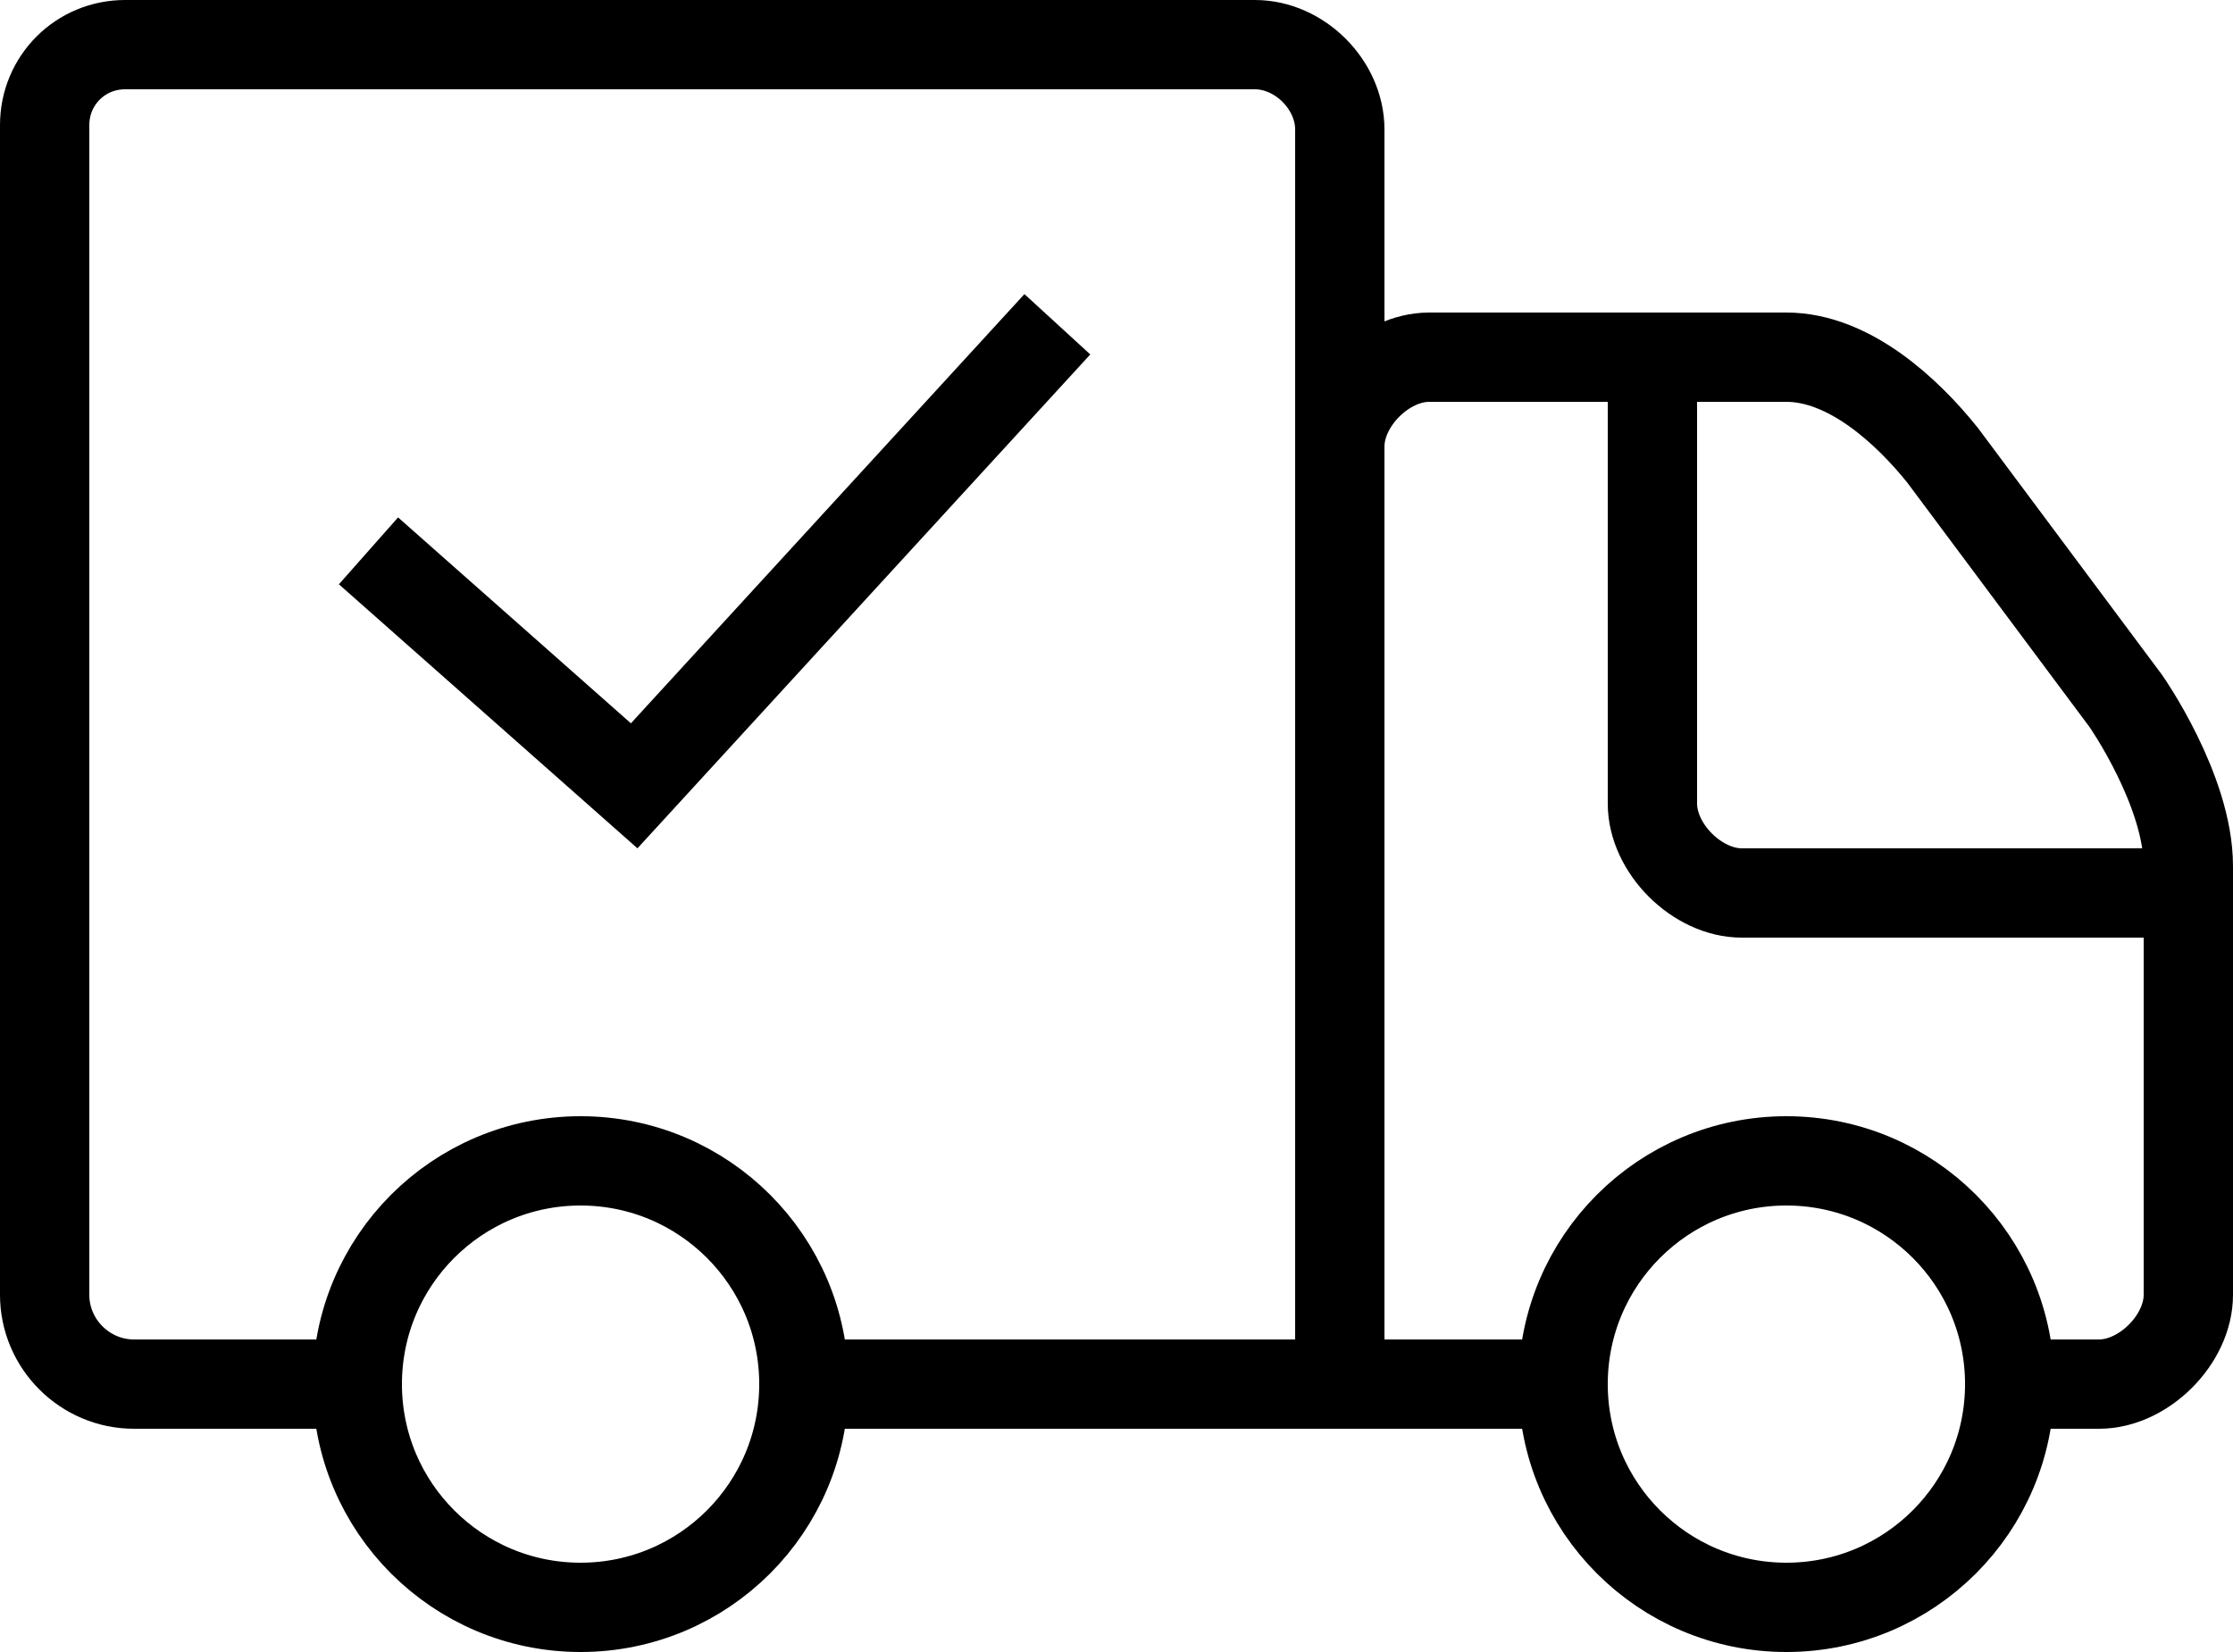
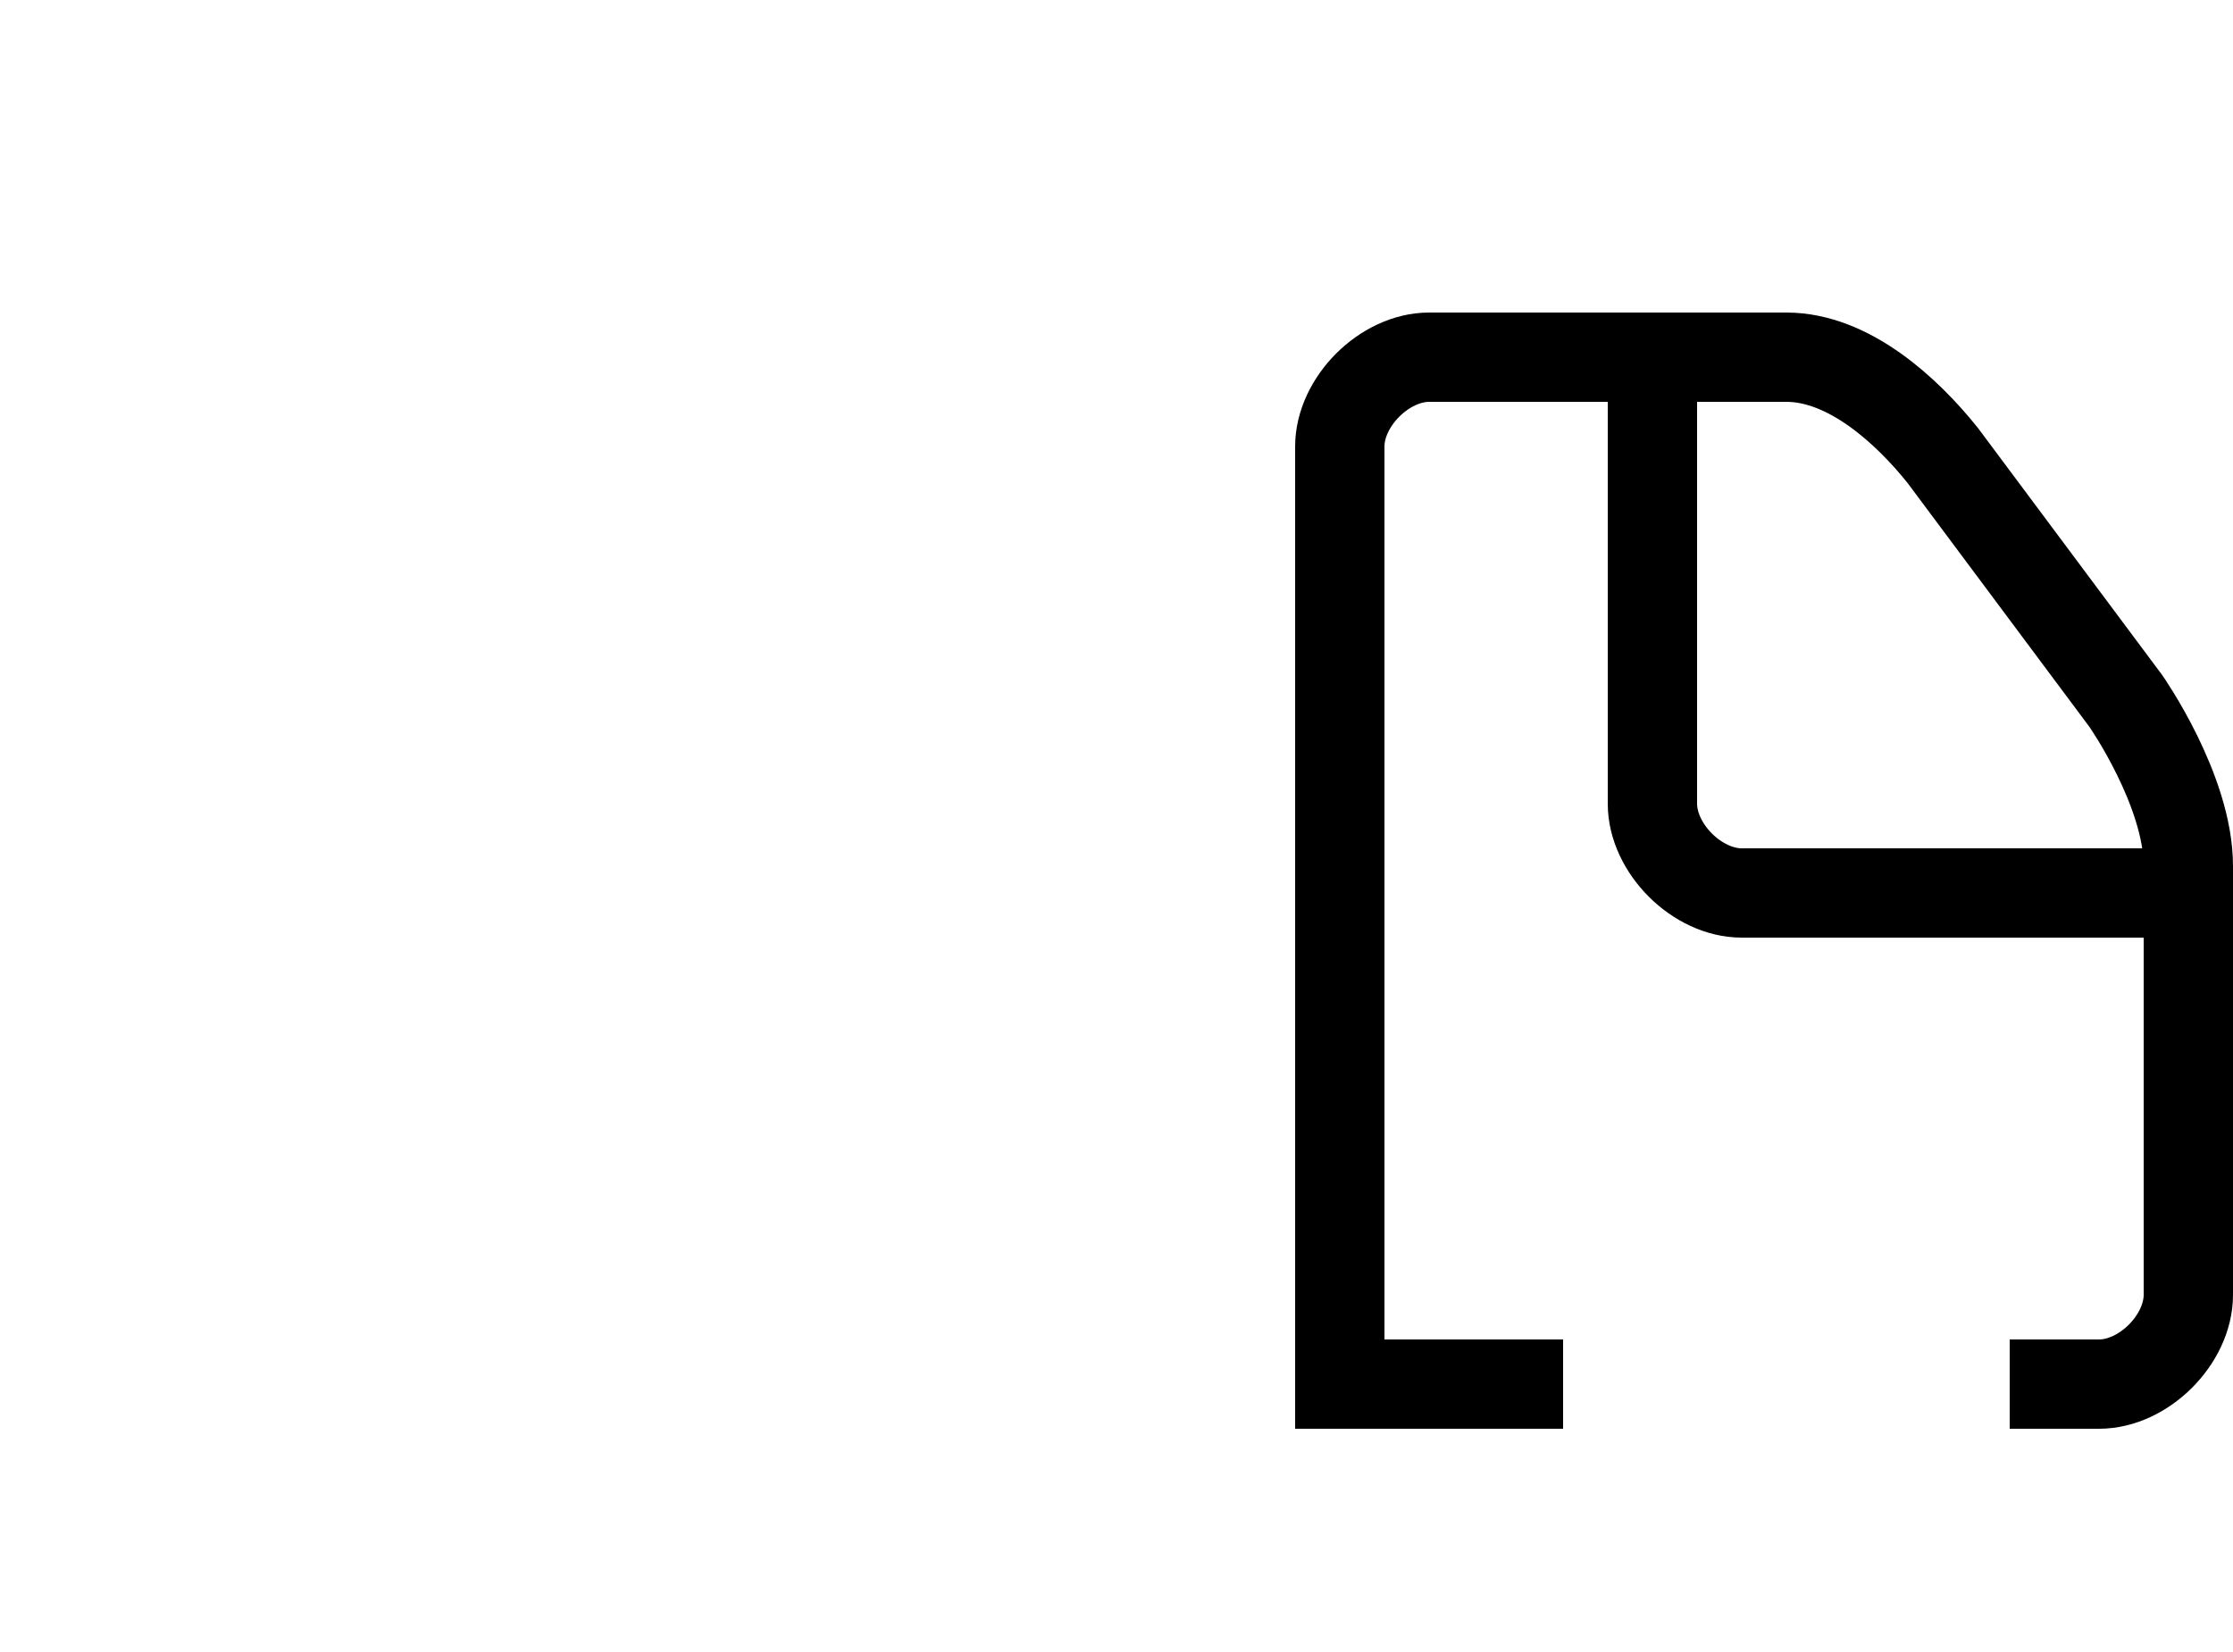
<svg xmlns="http://www.w3.org/2000/svg" height="37.0" preserveAspectRatio="xMidYMid meet" version="1.0" viewBox="0.0 8.0 50.0 37.0" width="50.0" zoomAndPan="magnify">
  <g>
-     <circle cx="13" cy="39" fill="none" r="5" stroke="#000" stroke-miterlimit="10" stroke-width="2" />
-   </g>
+     </g>
  <g>
-     <circle cx="40" cy="39" fill="none" r="5" stroke="#000" stroke-miterlimit="10" stroke-width="2" />
-   </g>
+     </g>
  <path d="M45,39h2c1,0,2-1,2-2c0,0,0-7.9,0-9.6 c0-1.7-1.4-3.7-1.4-3.7l-4.1-5.5c-0.8-1-2.1-2.2-3.5-2.2h-8c-1,0-2,1-2,2v21h5 M49,28c0,0-9,0-10,0s-2-1-2-2c0-0.6,0-8.5,0-10" fill="none" stroke="#000" stroke-miterlimit="10" stroke-width="2" />
-   <path d="M18,39h12V10.9c0-1-0.9-1.9-1.9-1.9H2.8 C1.8,9,1,9.8,1,10.8V37c0,1.1,0.9,2,2,2h5" fill="none" stroke="#000" stroke-miterlimit="10" stroke-width="2" />
-   <path d="M9 21L14.2 25.6 23 16" fill="none" stroke="#000" stroke-linecap="square" stroke-miterlimit="10" stroke-width="2" />
</svg>